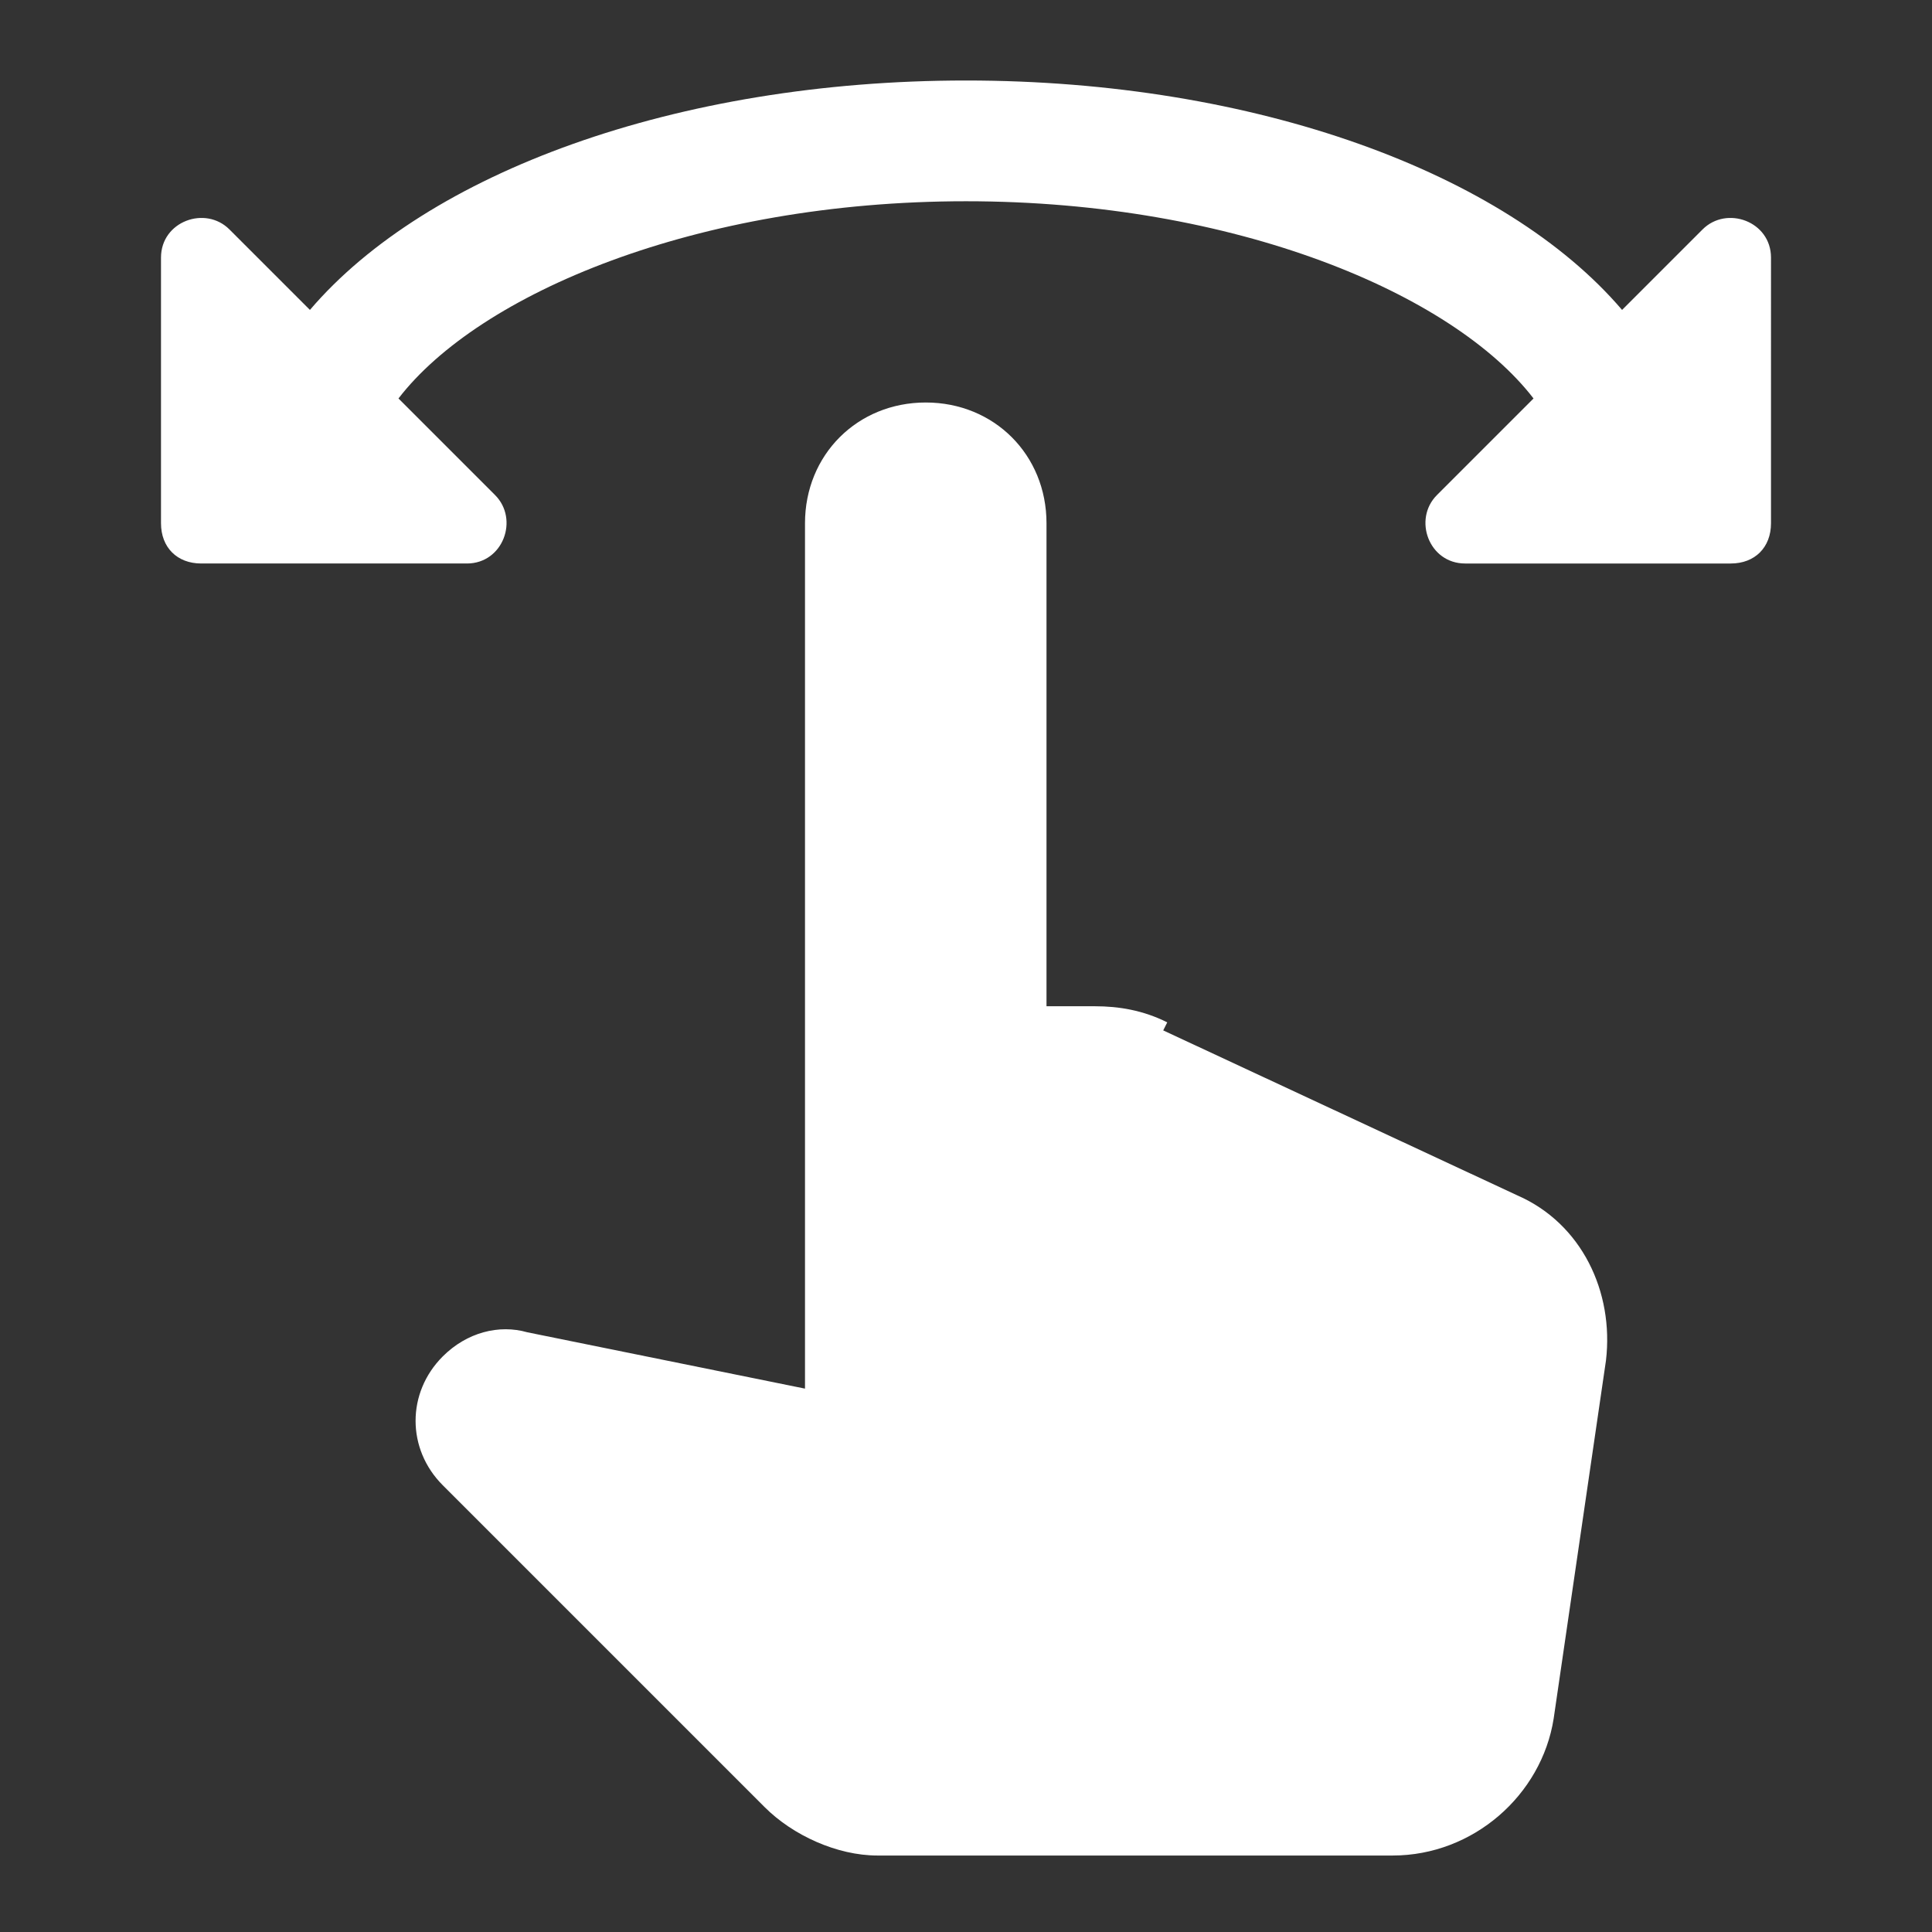
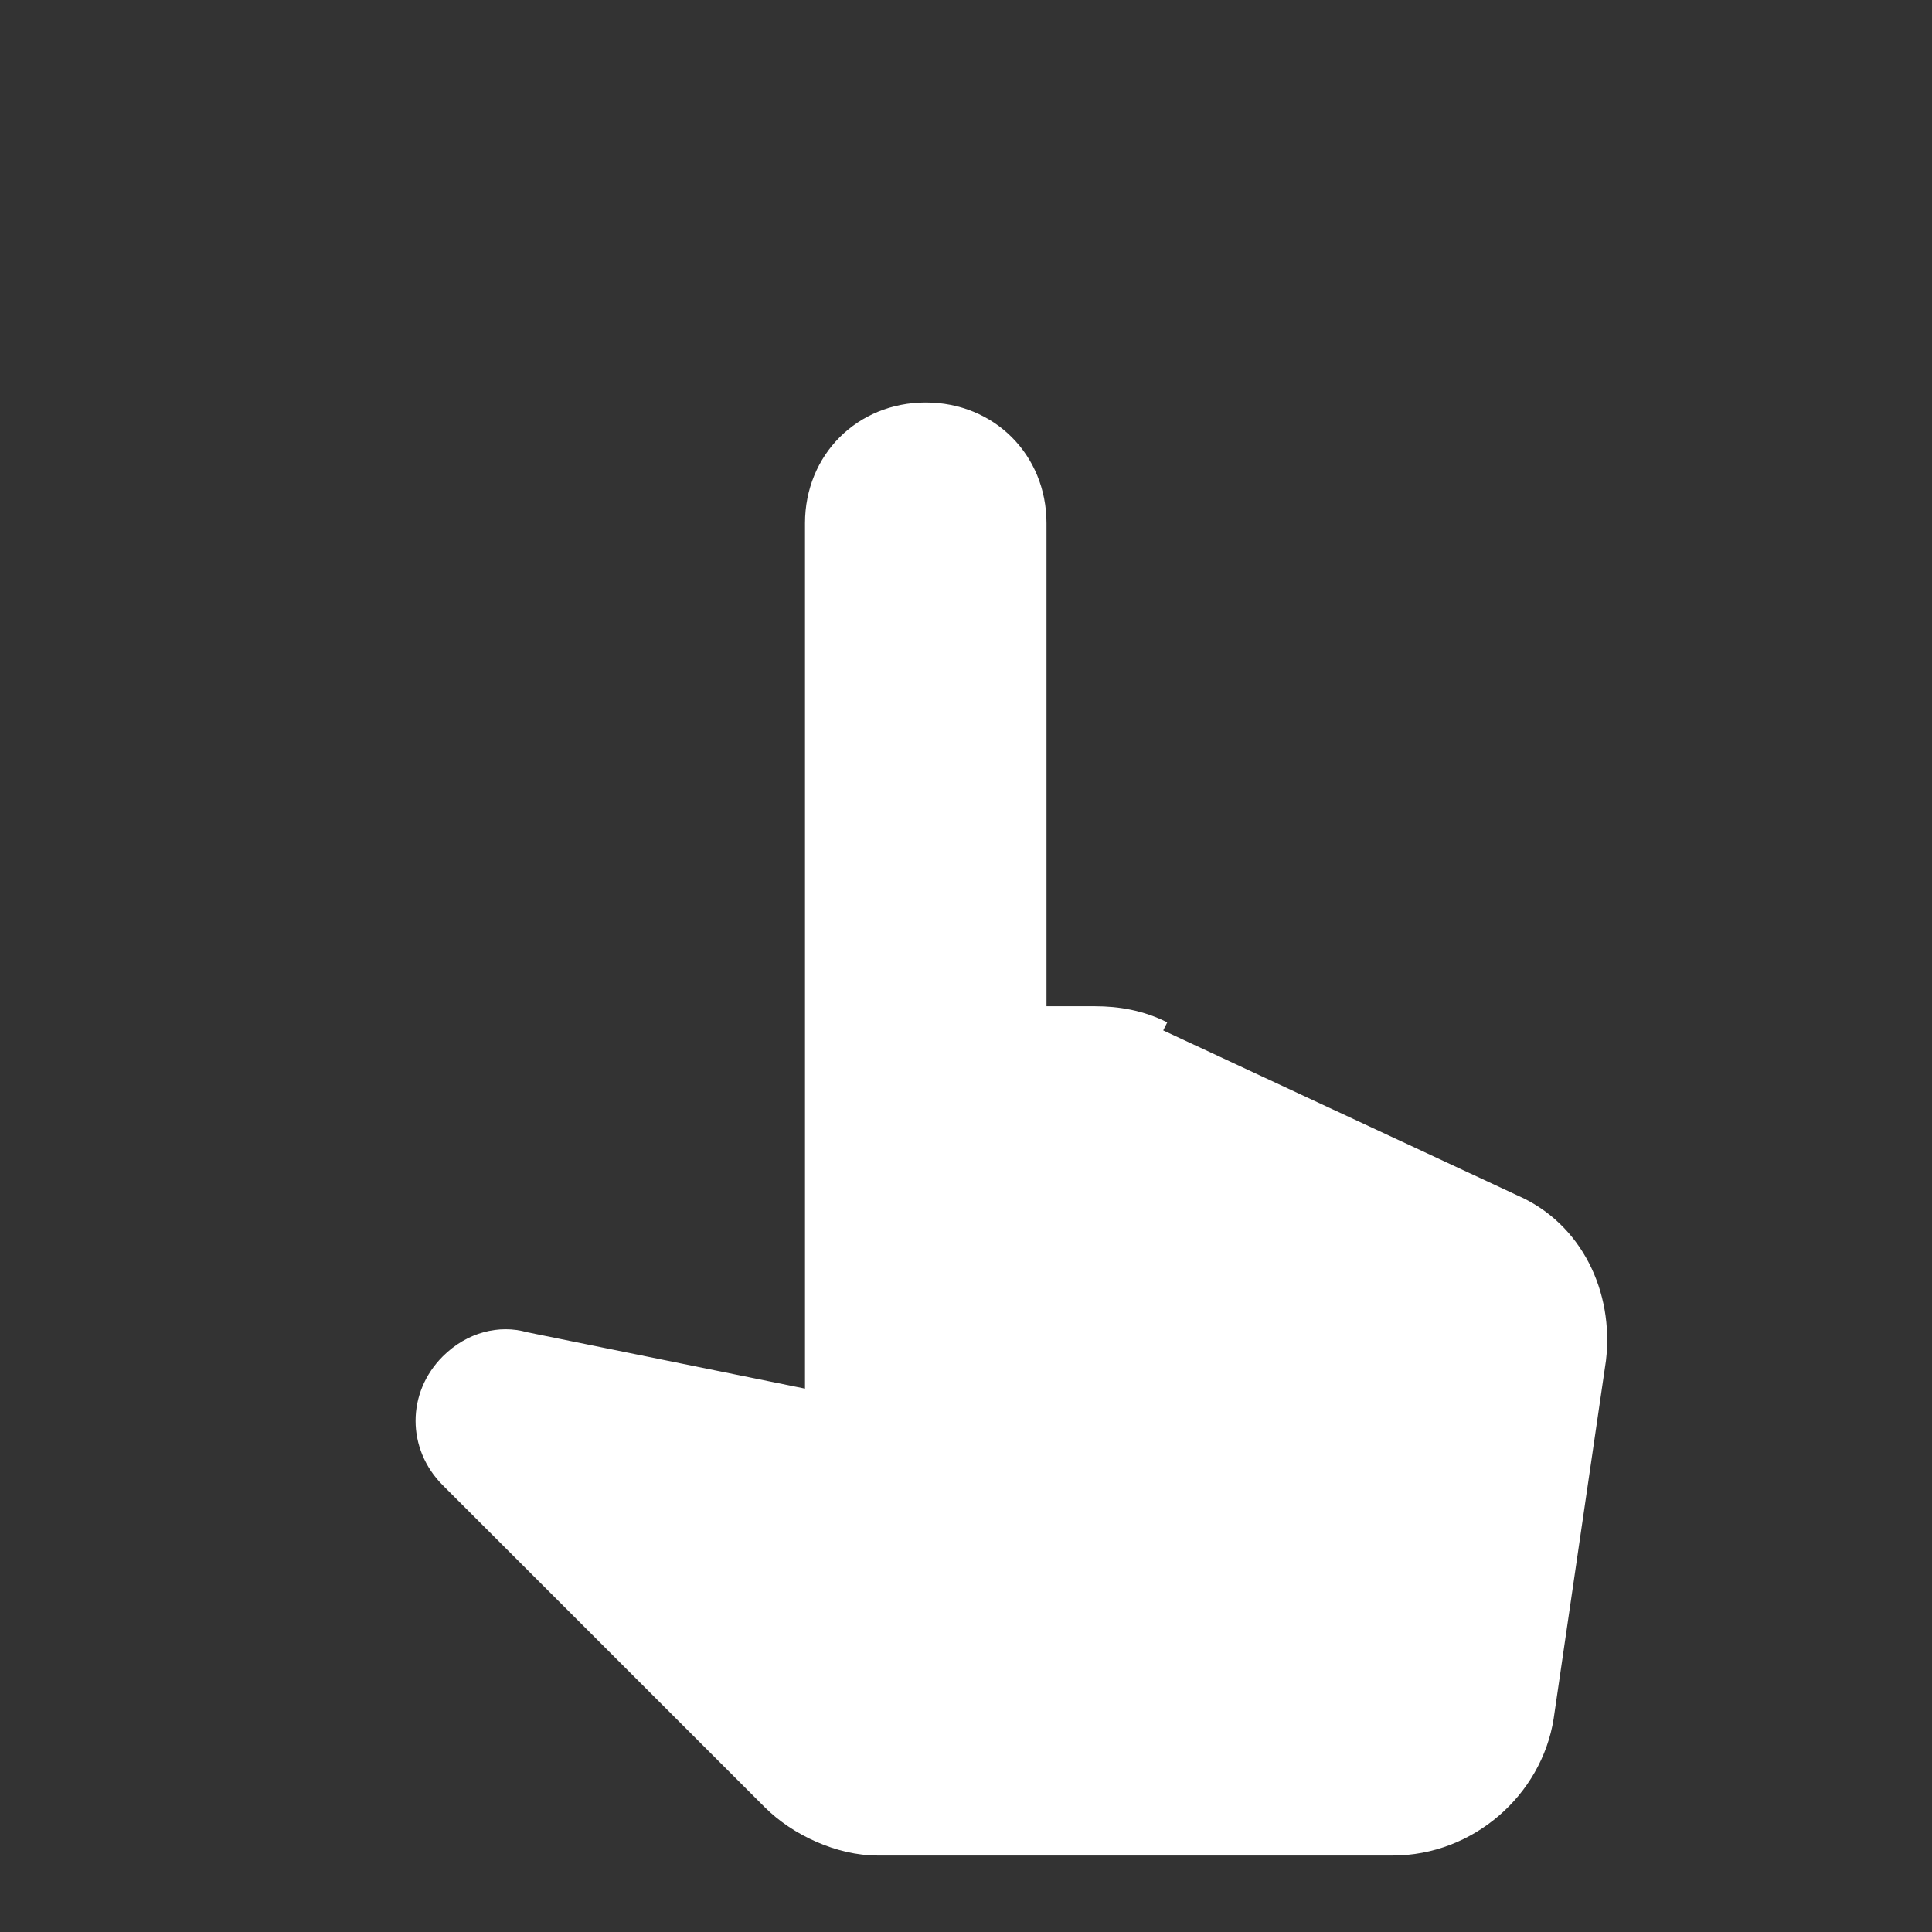
<svg xmlns="http://www.w3.org/2000/svg" viewBox="0 0 48 48">
  <rect x="0" y="0" width="48" height="48" fill="#333333" stroke="none" />
  <g fill="#fff">
-     <path d="M42.3 5.7l-2 2C37.4 4.3 31.2 2 24 2S10.6 4.3 7.7 7.7l-2-2c-.6-.6-1.7-.2-1.7.7V13c0 .6.4 1 1 1h6.6c.9 0 1.3-1.1.7-1.7L9.9 9.9C11.9 7.3 17.3 5 24 5s12.1 2.3 14.1 4.9l-2.4 2.4c-.6.6-.2 1.7.7 1.7H43c.6 0 1-.4 1-1V6.4c0-.9-1.1-1.3-1.7-.7z" />
    <path d="M29 25.4c-.6-.3-1.2-.4-1.8-.4H26V13c0-1.7-1.3-3-3-3s-3 1.3-3 3v21.5l-6.9-1.4c-.7-.2-1.5 0-2.1.6-.9.9-.9 2.3 0 3.2l8 8c.7.7 1.8 1.2 2.8 1.2h12.8c2 0 3.7-1.5 4-3.4l1.3-8.9c.2-1.7-.6-3.4-2.2-4.1l-8.8-4.1z" />
  </g>
</svg>